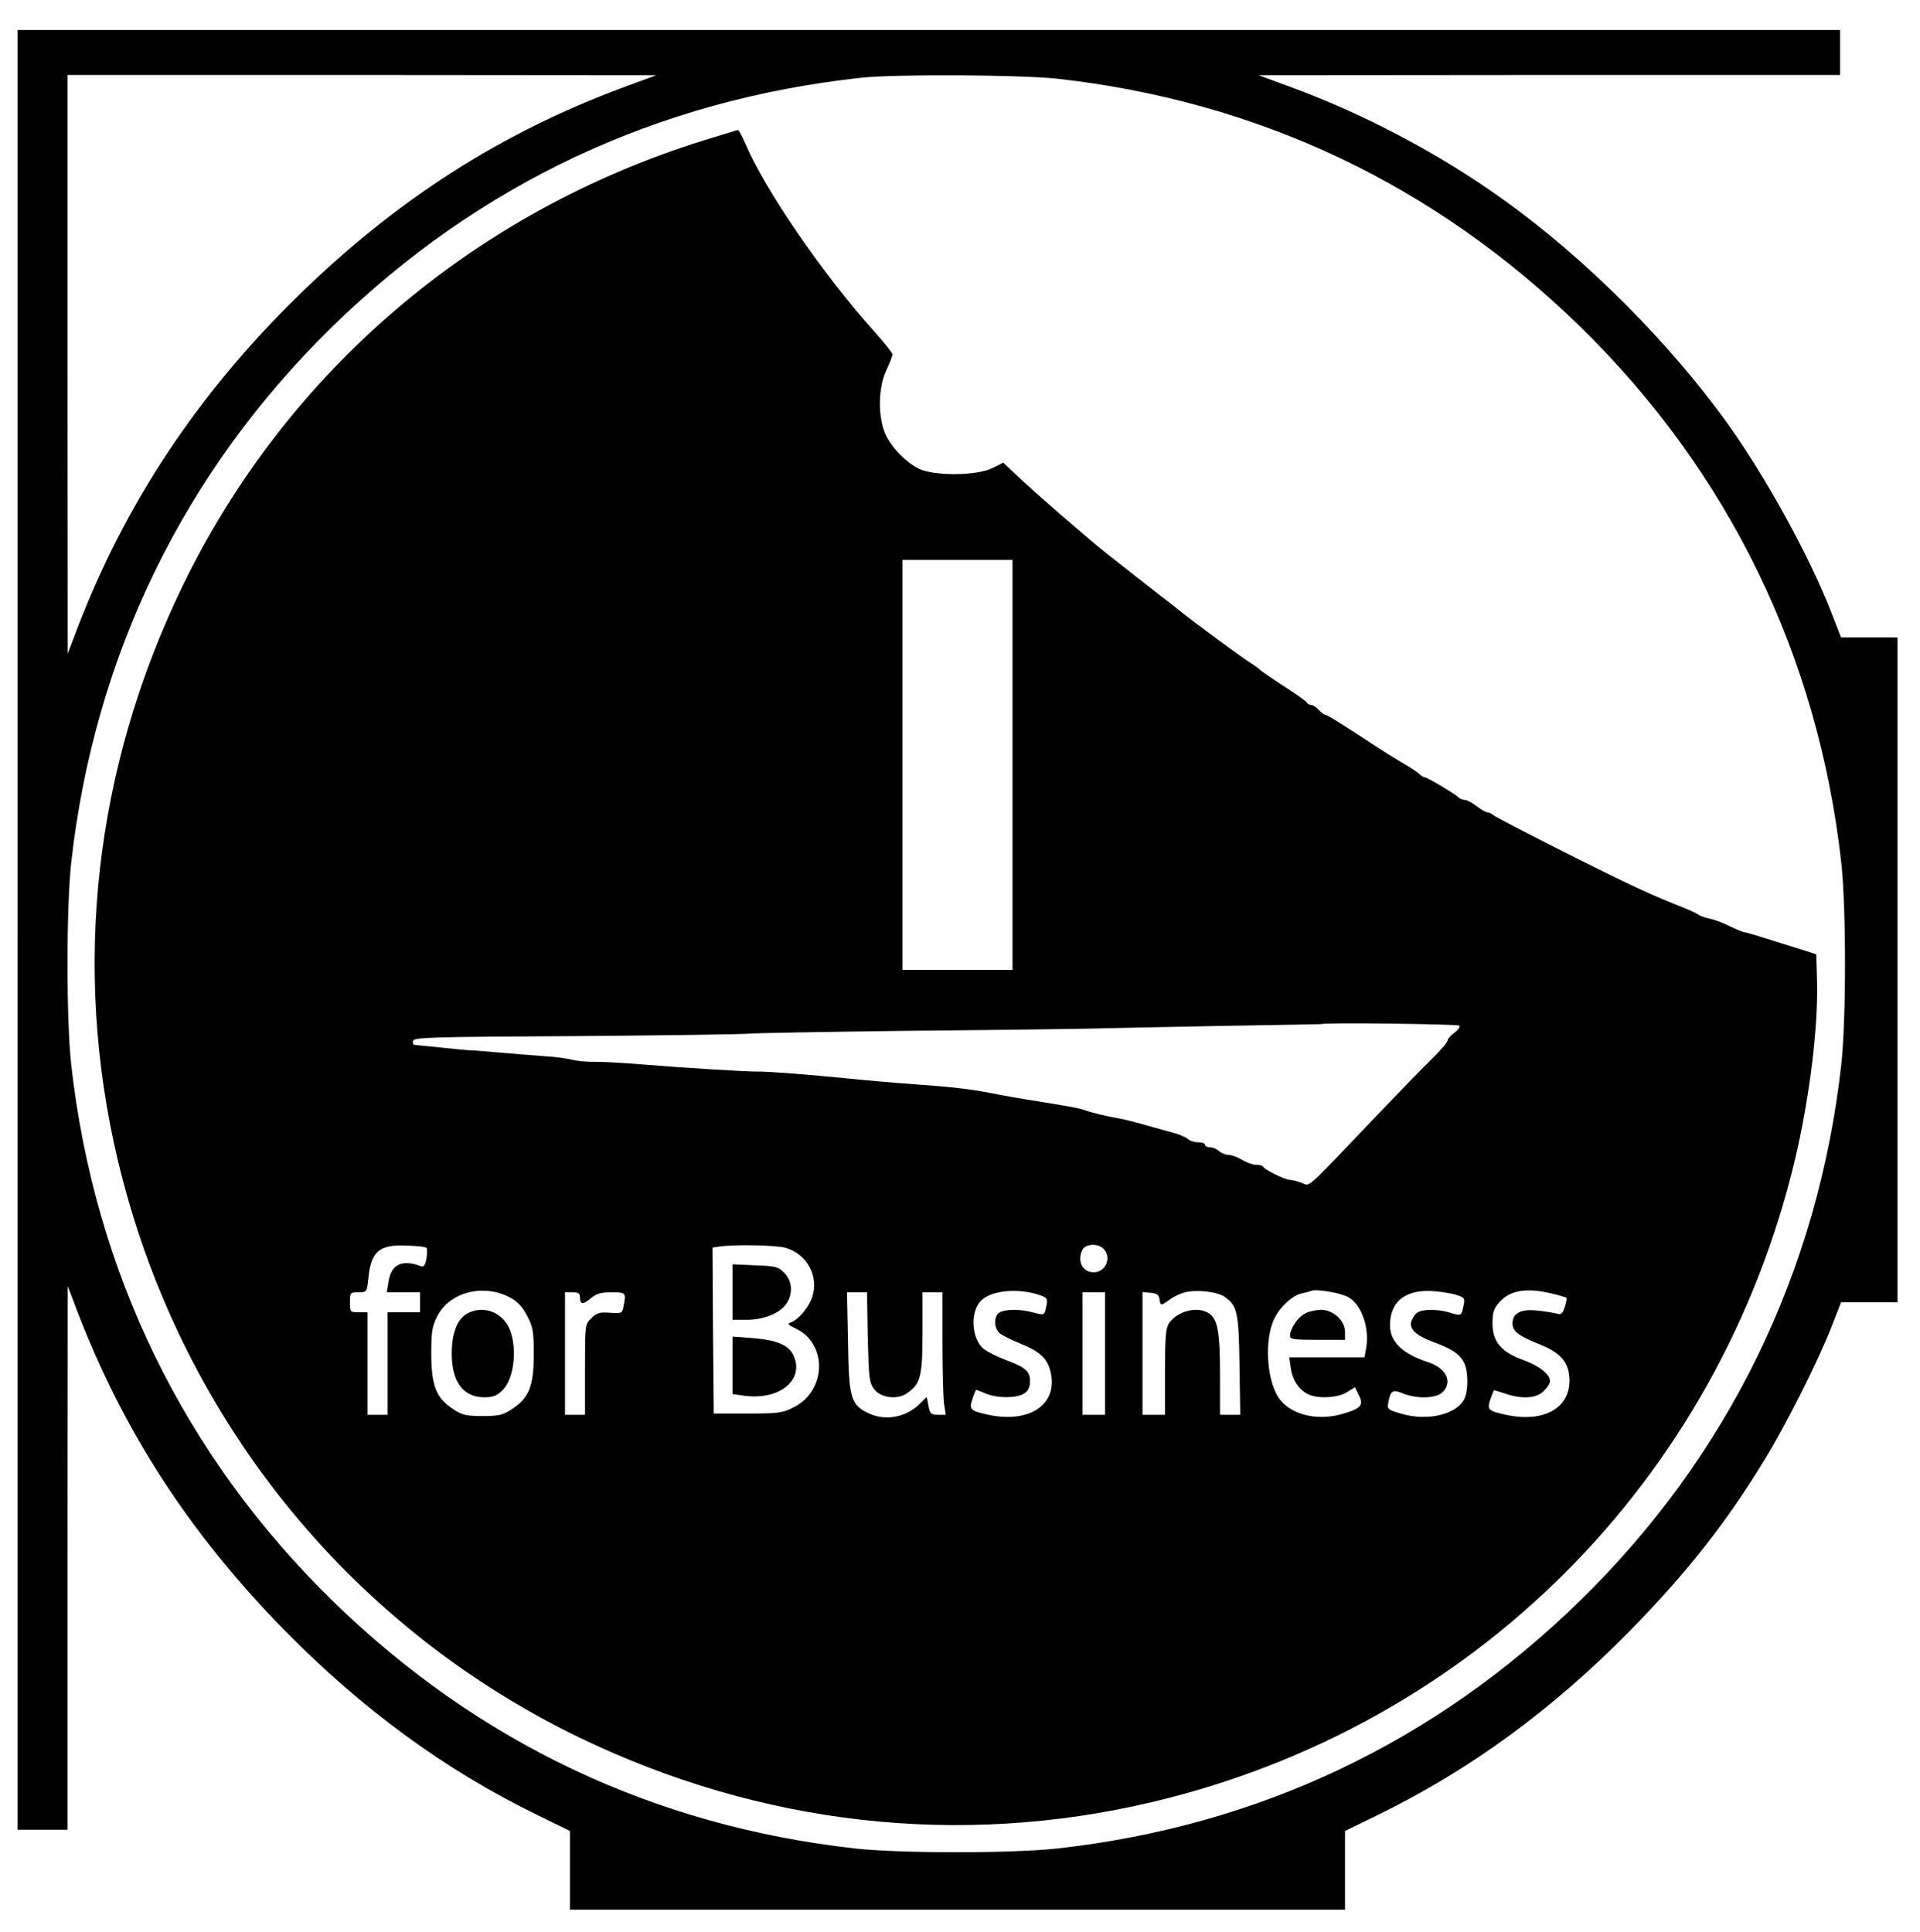
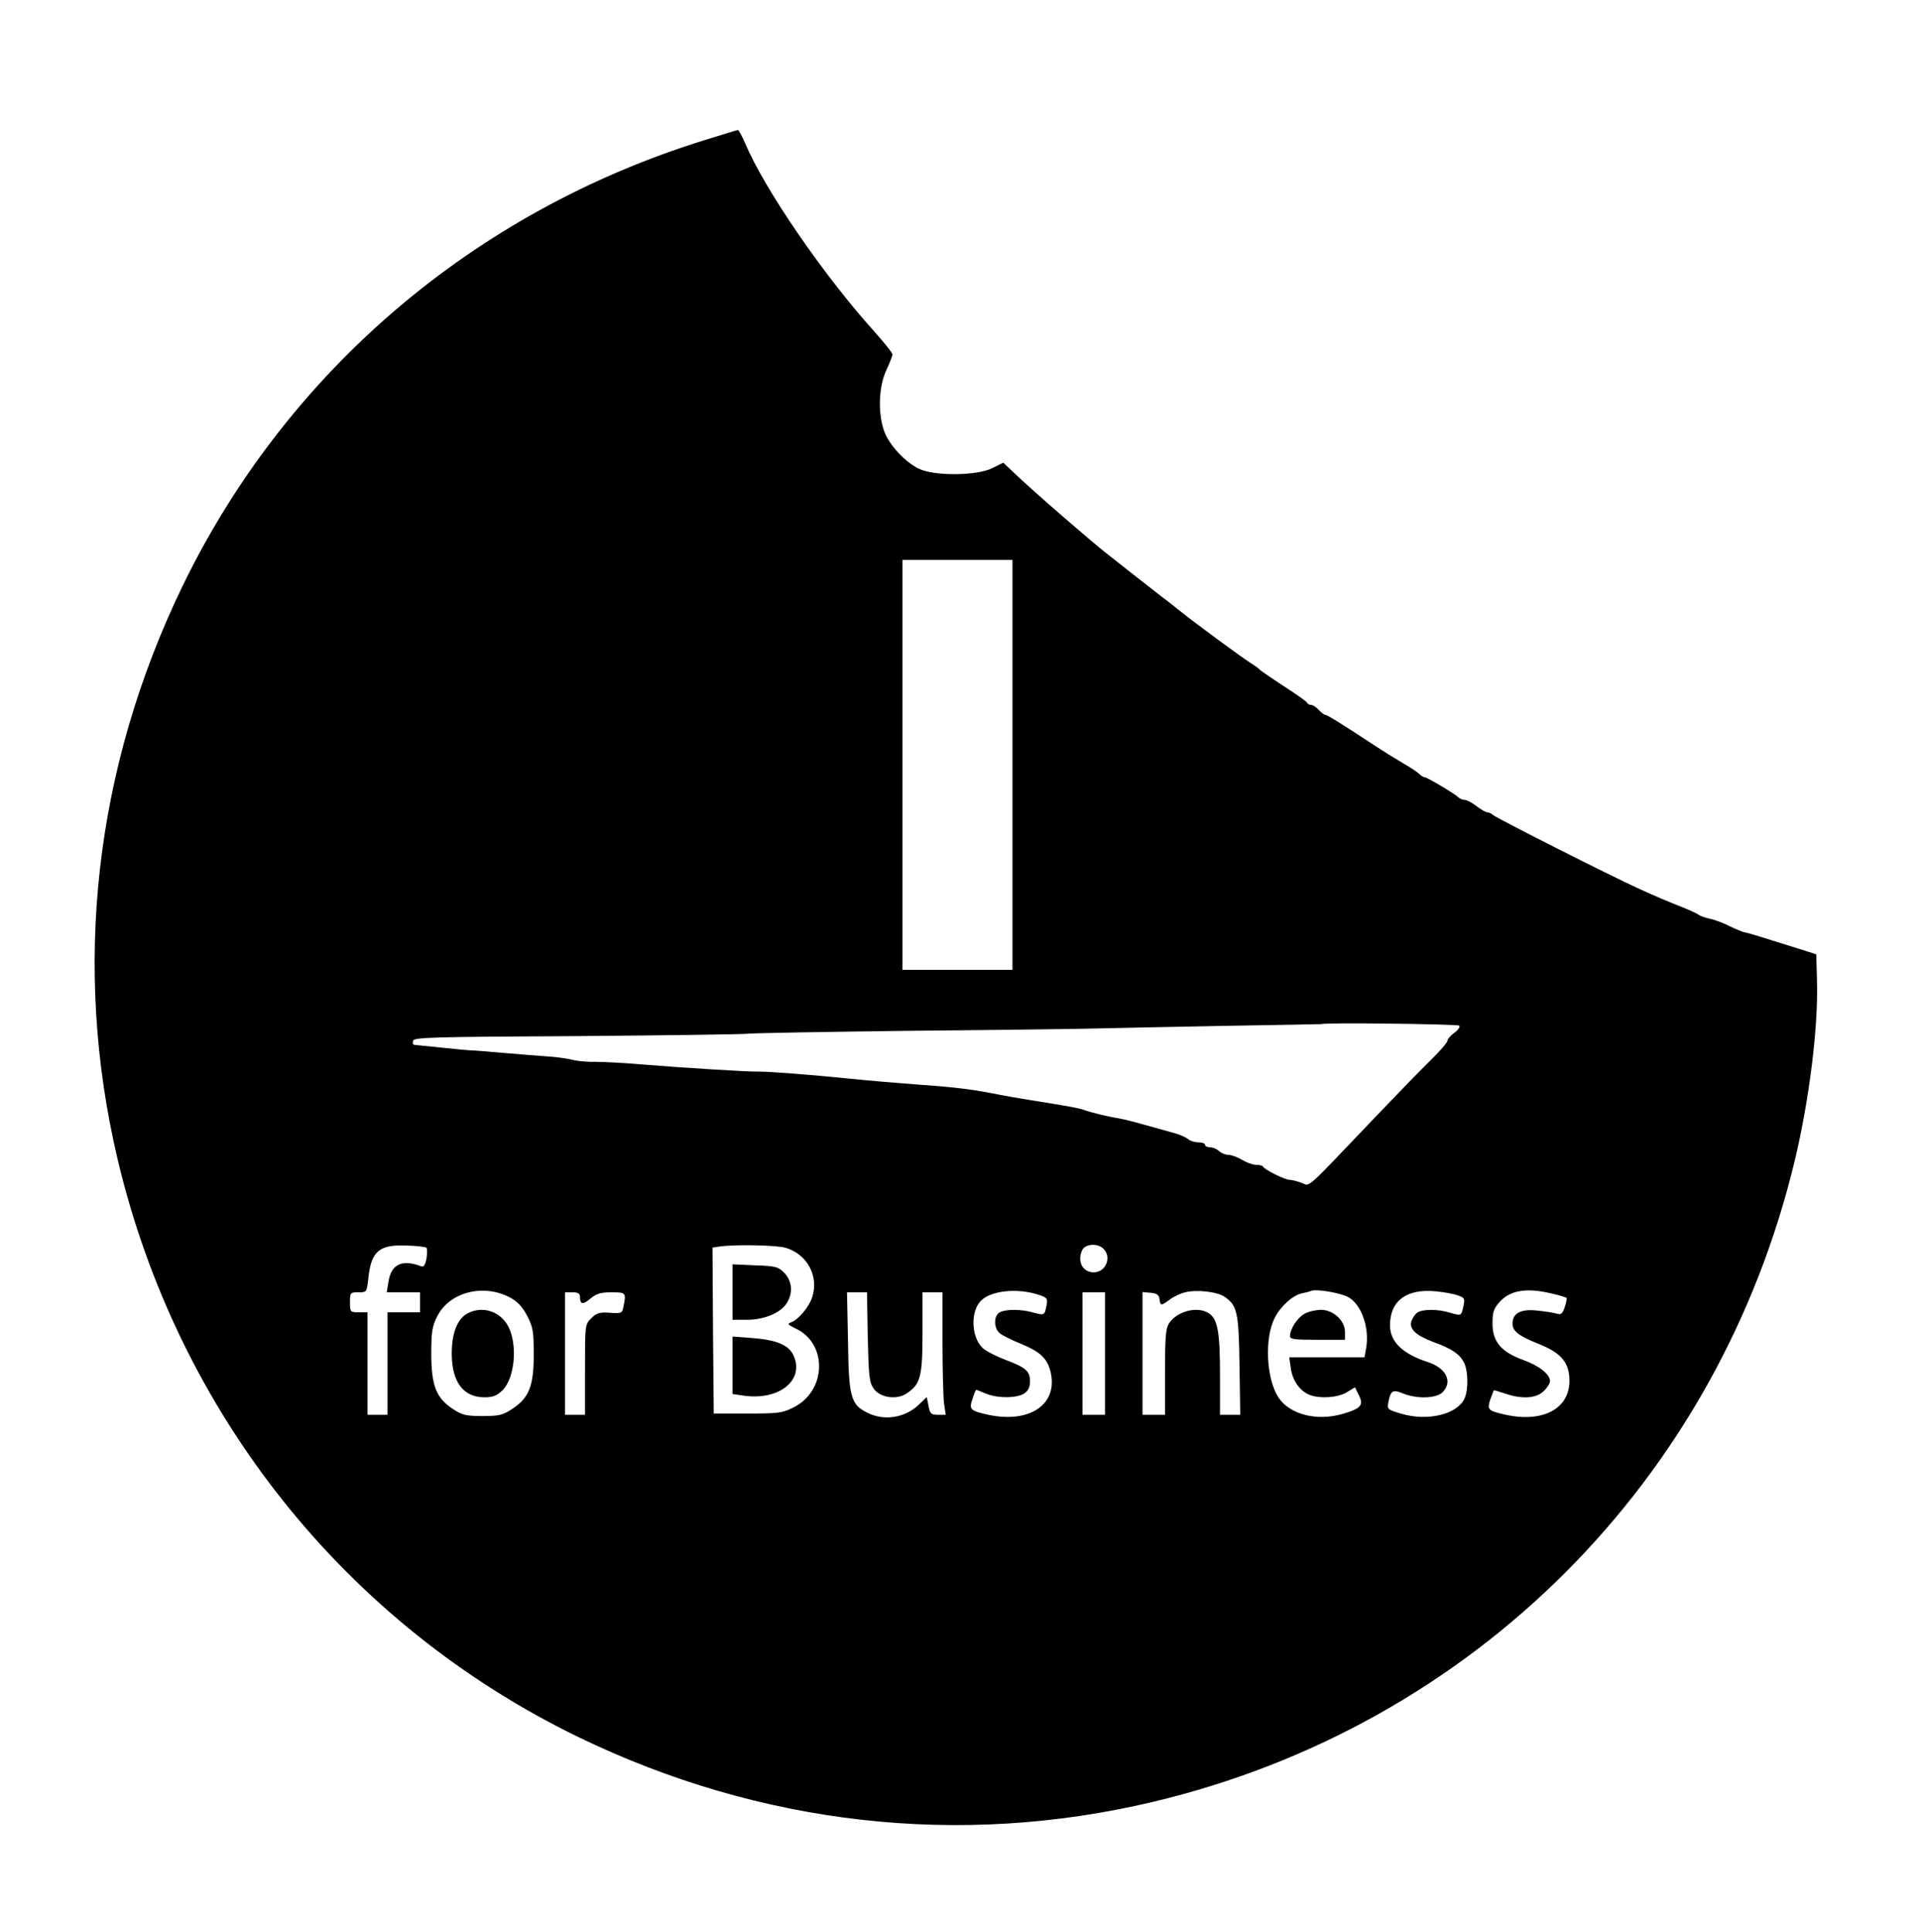
<svg xmlns="http://www.w3.org/2000/svg" version="1.0" width="768pt" height="773pt" viewBox="0 0 768 773" preserveAspectRatio="xMidYMid meet">
  <g transform="translate(0,773) scale(0.1,-0.1)" fill="#000000" stroke="none">
-     <path d="M70 4010 l0 -3600 100 0 100 0 0 1088 1 1087 38 -100 c184 -480 450 -891 830 -1278 312 -317 641 -558 1010 -738 l131 -64 0 -157 0 -158 1550 0 1550 0 0 158 0 157 131 64 c369 180 698 421 1010 738 228 233 386 434 539 686 87 142 213 394 266 529 l38 98 113 0 113 0 0 1330 0 1330 -113 0 -113 0 -38 98 c-88 226 -259 537 -412 752 -233 327 -576 670 -903 903 -254 182 -551 339 -846 448 l-130 48 1163 1 1162 0 0 90 0 90 -3645 0 -3645 0 0 -3600z m2425 3371 c-491 -182 -910 -450 -1304 -836 -401 -392 -691 -831 -882 -1330 l-38 -100 -1 1158 0 1157 1178 0 1177 -1 -130 -48z m1735 34 c804 -90 1508 -424 2089 -990 594 -580 953 -1316 1046 -2145 20 -181 20 -629 0 -810 -93 -829 -452 -1565 -1046 -2145 -580 -566 -1285 -900 -2089 -990 -181 -20 -629 -20 -810 0 -804 90 -1509 424 -2089 990 -594 580 -953 1316 -1046 2145 -20 181 -20 629 0 810 93 829 452 1565 1046 2145 585 570 1297 905 2114 994 140 15 636 12 785 -4z" />
    <path d="M2817 7169 c-923 -287 -1671 -926 -2087 -1784 -352 -728 -442 -1523 -259 -2295 241 -1016 914 -1859 1844 -2310 728 -352 1523 -442 2295 -259 1282 304 2263 1285 2570 2570 58 246 93 529 88 713 l-3 108 -40 13 c-171 54 -239 75 -246 75 -5 0 -32 11 -59 24 -28 14 -65 28 -83 31 -18 4 -37 11 -42 15 -6 5 -34 18 -64 30 -51 20 -109 44 -176 75 -117 53 -565 280 -582 294 -7 6 -17 11 -23 11 -6 0 -26 11 -44 25 -18 14 -39 25 -47 25 -8 0 -19 4 -25 10 -14 14 -125 80 -134 80 -5 0 -15 6 -22 13 -7 7 -35 26 -63 42 -57 34 -71 43 -111 69 -129 85 -195 126 -202 126 -5 0 -17 9 -27 20 -10 11 -24 20 -31 20 -7 0 -14 4 -16 9 -1 4 -43 34 -93 66 -49 32 -92 62 -95 65 -3 4 -19 16 -35 26 -33 20 -223 160 -284 209 -21 17 -55 44 -77 60 -21 17 -77 60 -124 97 -47 37 -90 71 -95 75 -58 45 -291 247 -361 314 l-51 48 -44 -22 c-62 -31 -234 -32 -294 -2 -57 28 -120 97 -139 152 -25 73 -21 177 9 241 14 30 25 59 25 64 0 6 -33 47 -73 92 -203 225 -439 569 -517 754 -12 28 -25 52 -29 52 -3 -1 -64 -19 -134 -41z m1233 -2499 l0 -820 -220 0 -220 0 0 820 0 820 220 0 220 0 0 -820z m1787 -1043 c4 -5 -4 -18 -20 -29 -15 -11 -27 -25 -27 -31 0 -7 -30 -42 -67 -78 -38 -37 -135 -137 -218 -224 -294 -308 -262 -280 -299 -267 -18 7 -40 12 -48 12 -18 0 -101 41 -106 53 -2 4 -14 7 -28 7 -13 0 -38 9 -56 20 -18 11 -43 20 -55 20 -12 0 -28 7 -37 15 -8 8 -24 15 -35 15 -12 0 -21 5 -21 10 0 6 -12 10 -27 10 -14 0 -34 6 -42 14 -9 7 -36 19 -61 25 -25 7 -76 21 -115 32 -38 11 -83 22 -100 25 -45 7 -117 25 -140 34 -19 7 -58 14 -220 40 -38 6 -90 15 -115 20 -104 21 -173 30 -315 40 -82 6 -213 17 -290 25 -147 15 -323 29 -365 28 -38 -1 -310 16 -454 28 -72 6 -157 11 -190 11 -34 -1 -77 3 -96 8 -19 5 -66 12 -105 14 -38 3 -117 9 -175 14 -58 5 -114 10 -125 10 -11 0 -65 5 -120 11 -55 6 -104 10 -108 11 -5 0 -7 7 -5 16 3 14 72 16 658 19 360 3 671 7 690 10 19 2 298 7 620 11 322 3 655 7 740 9 85 2 328 7 540 11 212 3 386 7 387 7 6 7 543 0 550 -6z m-4131 -889 c3 -4 3 -23 0 -43 -5 -25 -11 -35 -21 -31 -76 29 -120 9 -131 -61 l-7 -43 67 0 66 0 0 -40 0 -40 -65 0 -65 0 0 -205 0 -205 -40 0 -40 0 0 205 0 205 -35 0 c-34 0 -35 1 -35 40 0 39 1 40 34 40 33 0 33 1 39 53 11 111 43 139 154 134 39 -1 75 -5 79 -9z m1437 0 c86 -26 133 -113 106 -197 -13 -40 -54 -89 -84 -101 -17 -6 -15 -9 18 -25 129 -61 123 -251 -10 -316 -43 -22 -61 -24 -183 -24 l-135 0 -3 332 -2 332 27 4 c63 9 228 6 266 -5z m1271 -4 c34 -34 9 -94 -39 -94 -46 0 -68 46 -45 91 13 23 62 26 84 3z m-2370 -197 c27 -15 48 -38 65 -72 23 -44 26 -62 26 -155 0 -125 -19 -173 -87 -217 -36 -24 -51 -28 -118 -28 -67 0 -82 4 -118 28 -67 44 -86 92 -87 217 0 90 3 112 23 152 49 100 188 135 296 75z m2117 11 c28 -10 30 -14 25 -41 -8 -40 -8 -40 -53 -28 -48 14 -109 14 -134 1 -24 -13 -25 -61 -1 -83 9 -8 46 -27 81 -41 79 -32 108 -58 122 -109 35 -132 -78 -213 -248 -177 -72 16 -78 21 -63 64 6 20 13 36 15 36 1 0 19 -7 38 -15 47 -20 126 -19 155 1 15 10 22 25 22 49 0 40 -18 55 -101 86 -29 11 -65 29 -81 40 -49 35 -60 140 -19 190 37 46 151 59 242 27z m739 -7 c49 -35 55 -61 58 -273 l3 -198 -40 0 -41 0 0 158 c0 171 -9 223 -43 247 -45 31 -127 11 -161 -39 -13 -21 -16 -54 -16 -196 l0 -170 -45 0 -45 0 0 246 0 245 33 -3 c24 -2 33 -8 35 -25 4 -28 6 -28 41 -2 16 12 44 25 62 29 48 12 130 2 159 -19z m496 -2 c51 -31 82 -122 69 -200 l-7 -39 -150 0 -151 0 6 -42 c6 -47 32 -87 68 -105 38 -20 119 -16 156 7 l33 20 15 -31 c21 -40 9 -54 -63 -75 -104 -31 -213 -3 -258 65 -49 75 -57 237 -15 319 24 47 72 90 109 98 15 3 32 7 37 10 23 8 122 -9 151 -27z m434 9 c28 -9 30 -13 24 -42 -9 -41 -8 -41 -53 -28 -50 16 -113 15 -133 0 -9 -7 -19 -23 -23 -35 -8 -30 19 -56 89 -82 74 -27 104 -48 122 -82 17 -34 18 -108 2 -144 -29 -63 -146 -92 -252 -61 -58 17 -58 18 -52 49 9 45 18 49 59 32 54 -22 132 -20 157 5 42 42 15 97 -59 121 -101 33 -151 81 -151 147 0 98 66 147 182 136 32 -3 72 -10 88 -16z m373 8 c32 -7 60 -16 63 -18 2 -3 -1 -19 -7 -37 -9 -27 -15 -32 -33 -26 -11 3 -47 9 -79 12 -64 7 -97 -11 -97 -52 0 -30 24 -49 101 -80 87 -34 121 -70 126 -132 11 -122 -96 -187 -254 -153 -71 16 -75 20 -62 61 7 19 13 35 14 37 1 1 21 -5 45 -13 66 -23 126 -20 155 10 14 13 25 31 25 40 0 27 -44 62 -109 85 -87 32 -121 73 -121 145 0 46 5 60 28 86 42 47 107 58 205 35z m-3883 -14 c0 -31 11 -33 42 -7 24 20 41 25 84 25 58 0 59 -2 48 -56 -5 -28 -7 -29 -54 -26 -42 3 -53 0 -75 -22 -25 -25 -25 -25 -25 -206 l0 -180 -40 0 -40 0 0 245 0 245 30 0 c22 0 30 -5 30 -18z m1151 -161 c4 -163 6 -182 25 -208 26 -35 91 -44 130 -18 56 37 64 66 64 243 l0 162 40 0 40 0 0 -199 c0 -109 3 -219 6 -245 l7 -46 -31 0 c-28 0 -32 4 -38 36 l-7 35 -31 -30 c-55 -53 -139 -67 -206 -33 -67 33 -75 62 -78 285 l-4 197 40 0 40 0 3 -179z m949 -66 l0 -245 -45 0 -45 0 0 245 0 245 45 0 45 0 0 -245z" />
    <path d="M2930 2561 l0 -111 58 0 c68 0 133 27 158 65 27 41 23 90 -9 123 -25 25 -35 27 -117 30 l-90 4 0 -111z" />
    <path d="M2930 2268 l0 -115 49 -7 c137 -18 237 61 197 157 -18 45 -66 66 -166 74 l-80 6 0 -115z" />
-     <path d="M1869 2475 c-40 -22 -62 -79 -62 -160 0 -113 46 -175 130 -175 35 0 50 6 73 28 49 49 61 180 24 254 -32 62 -105 86 -165 53z" />
+     <path d="M1869 2475 c-40 -22 -62 -79 -62 -160 0 -113 46 -175 130 -175 35 0 50 6 73 28 49 49 61 180 24 254 -32 62 -105 86 -165 53" />
    <path d="M5218 2474 c-28 -15 -58 -61 -58 -89 0 -13 17 -15 110 -15 l110 0 0 31 c0 46 -47 89 -97 89 -21 -1 -50 -7 -65 -16z" />
  </g>
</svg>